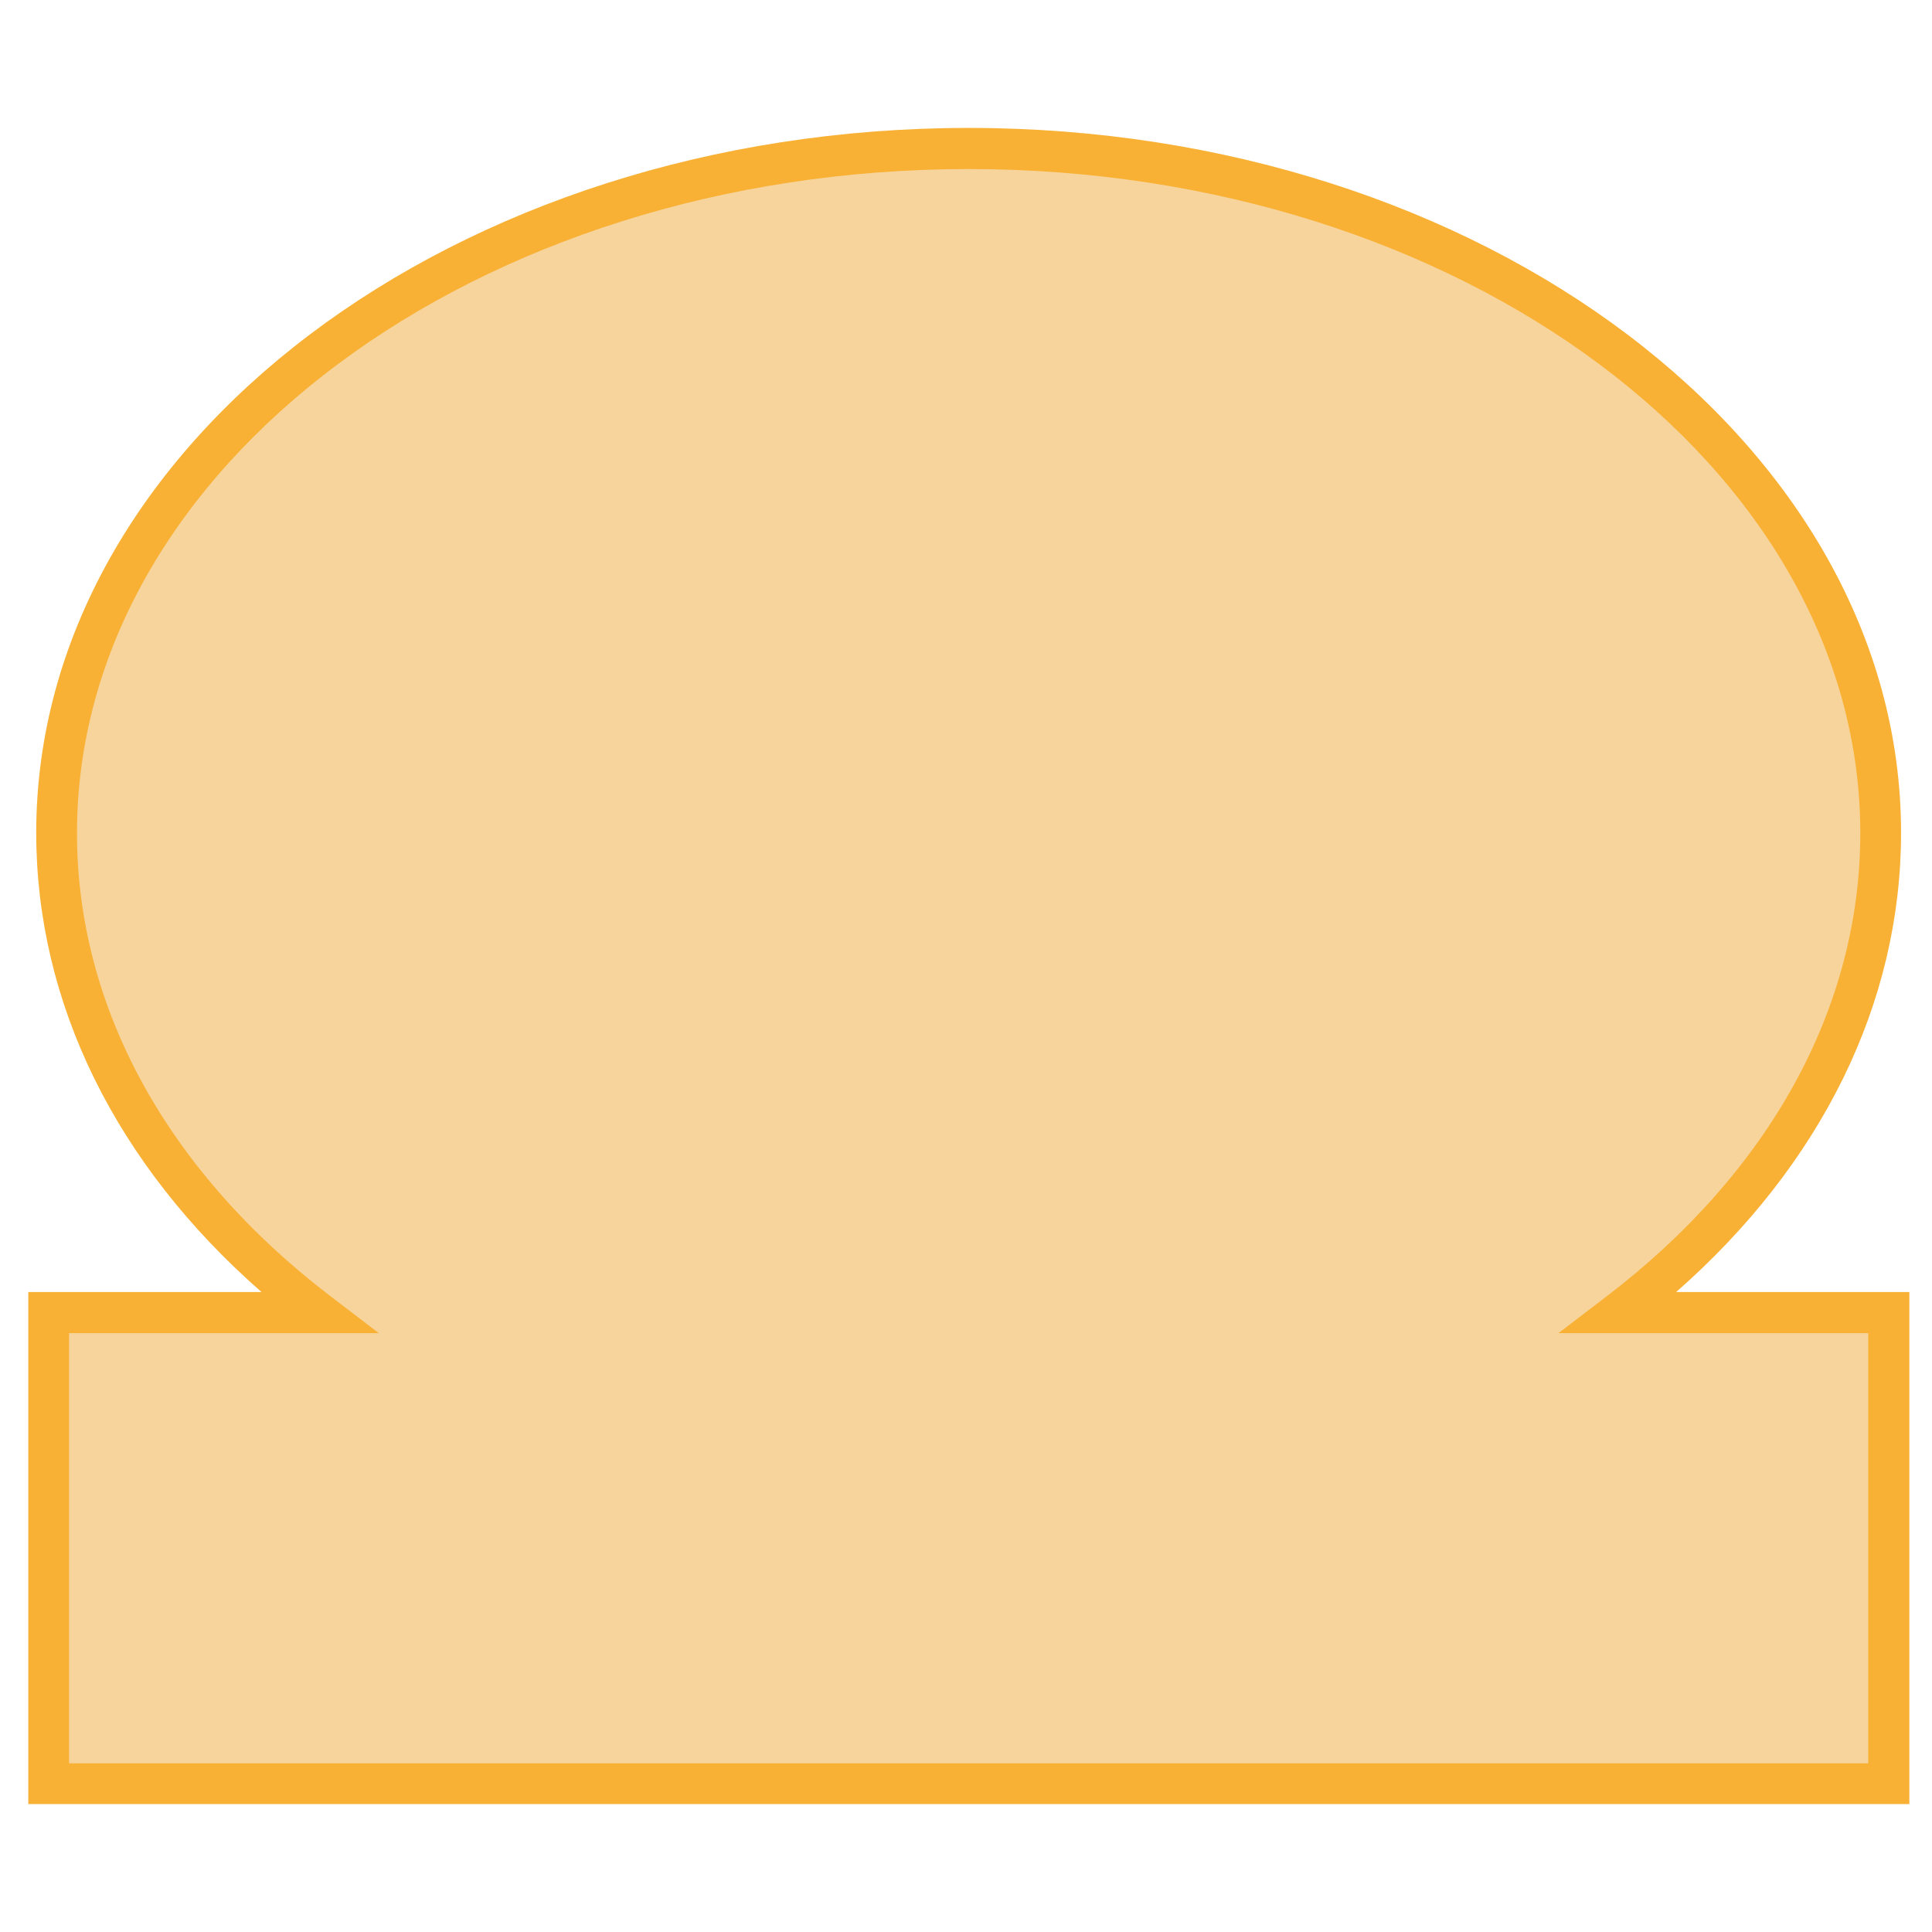
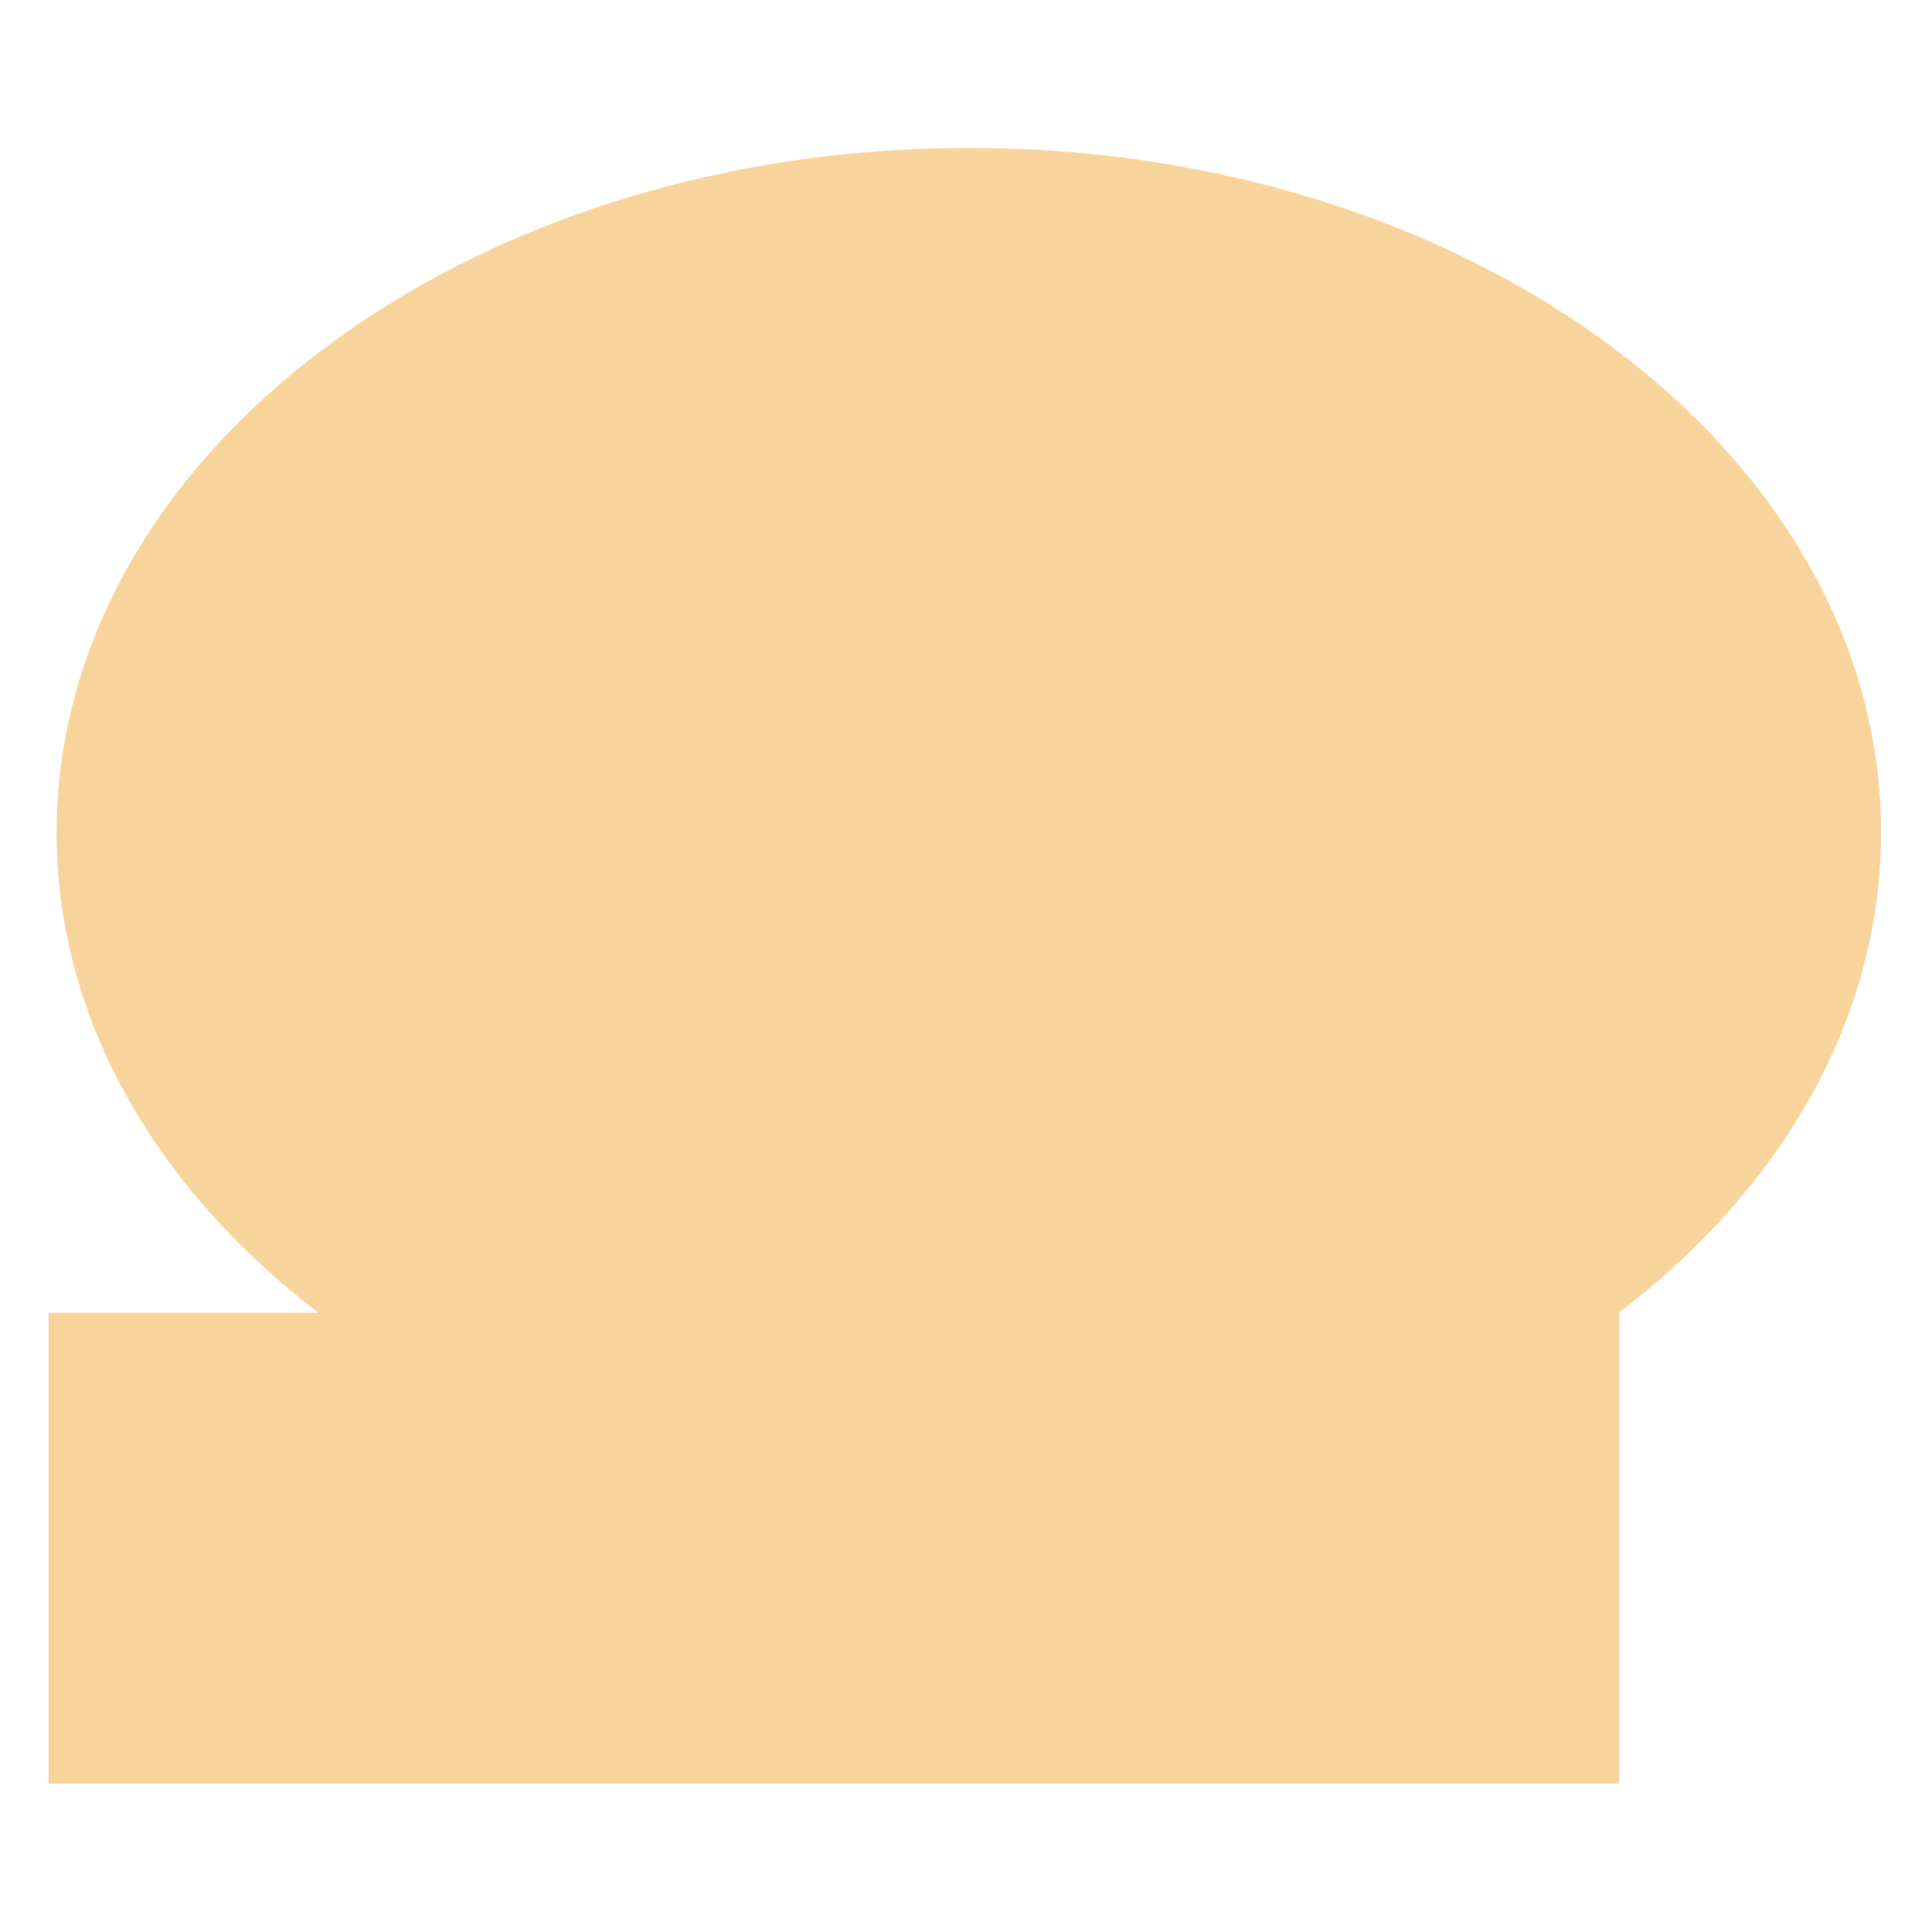
<svg xmlns="http://www.w3.org/2000/svg" version="1.1" id="Ebene_1" x="0px" y="0px" viewBox="0 0 512 512" style="enable-background:new 0 0 512 512;" xml:space="preserve">
  <style type="text/css">
	.st0{fill:#F7D49B;}
	.st1{fill:#F8B134;}
</style>
-   <path id="_x38_" class="st0" d="M429.1,347.8c42.9-32.7,69.4-77.6,69.4-127.2c0-100.2-108.2-181.4-241.7-181.4S15,120.5,15,220.7  c0,49.5,26.5,94.4,69.4,127.2H12.9v124.8h487.7V347.8H429.1z" />
-   <path class="st1" d="M18.3,467.3L18.3,467.3h476.8v-114H413l12.7-9.7c43.4-33.1,67.3-76.7,67.3-122.8c0-97-106-176-236.3-176  c-130.3,0-236.3,78.9-236.3,176c0,46.1,23.9,89.7,67.3,122.8l12.7,9.7H18.3V467.3z M506,478.1H7.5V342.4h61.8  C30.7,308.6,9.6,265.8,9.6,220.7c0-103,110.9-186.8,247.1-186.8s247.1,83.8,247.1,186.8c0,45.1-21.1,87.9-59.6,121.7H506V478.1z" />
+   <path id="_x38_" class="st0" d="M429.1,347.8c42.9-32.7,69.4-77.6,69.4-127.2c0-100.2-108.2-181.4-241.7-181.4S15,120.5,15,220.7  c0,49.5,26.5,94.4,69.4,127.2H12.9v124.8h487.7H429.1z" />
</svg>